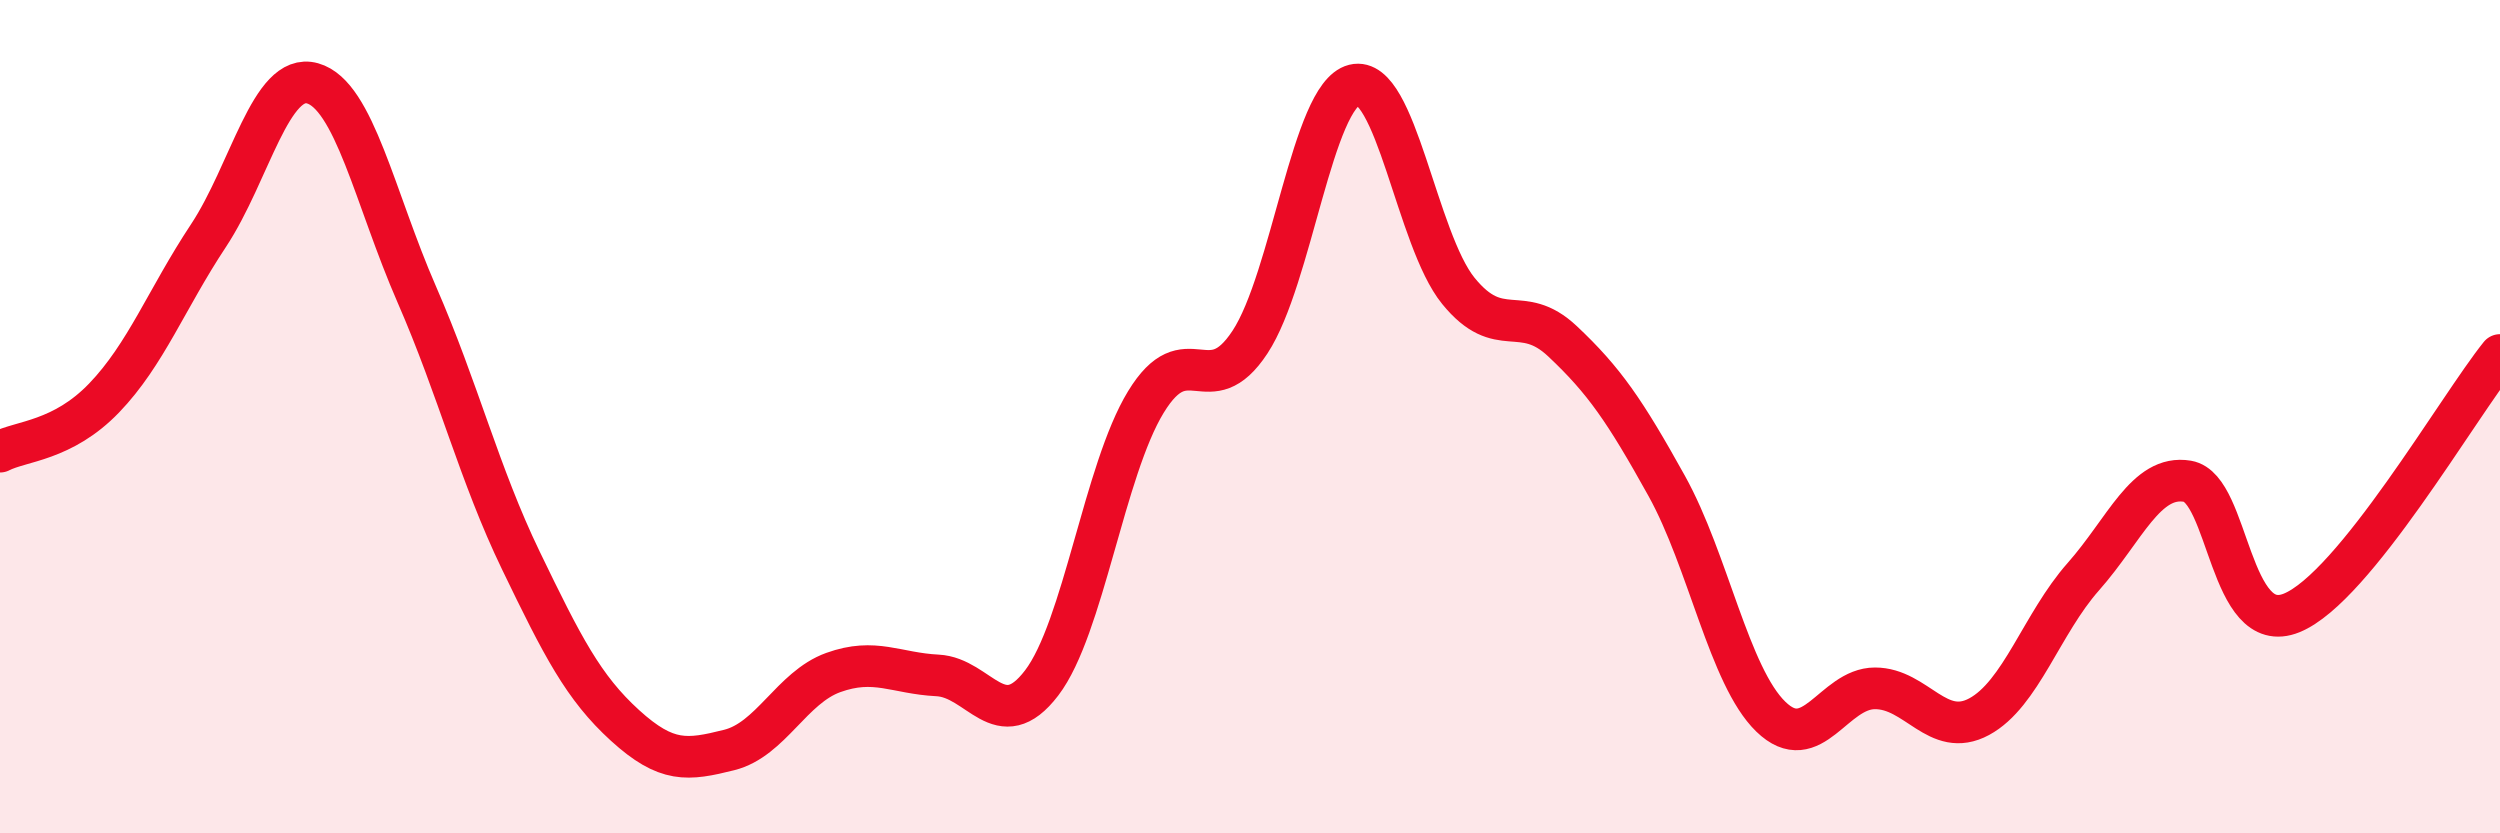
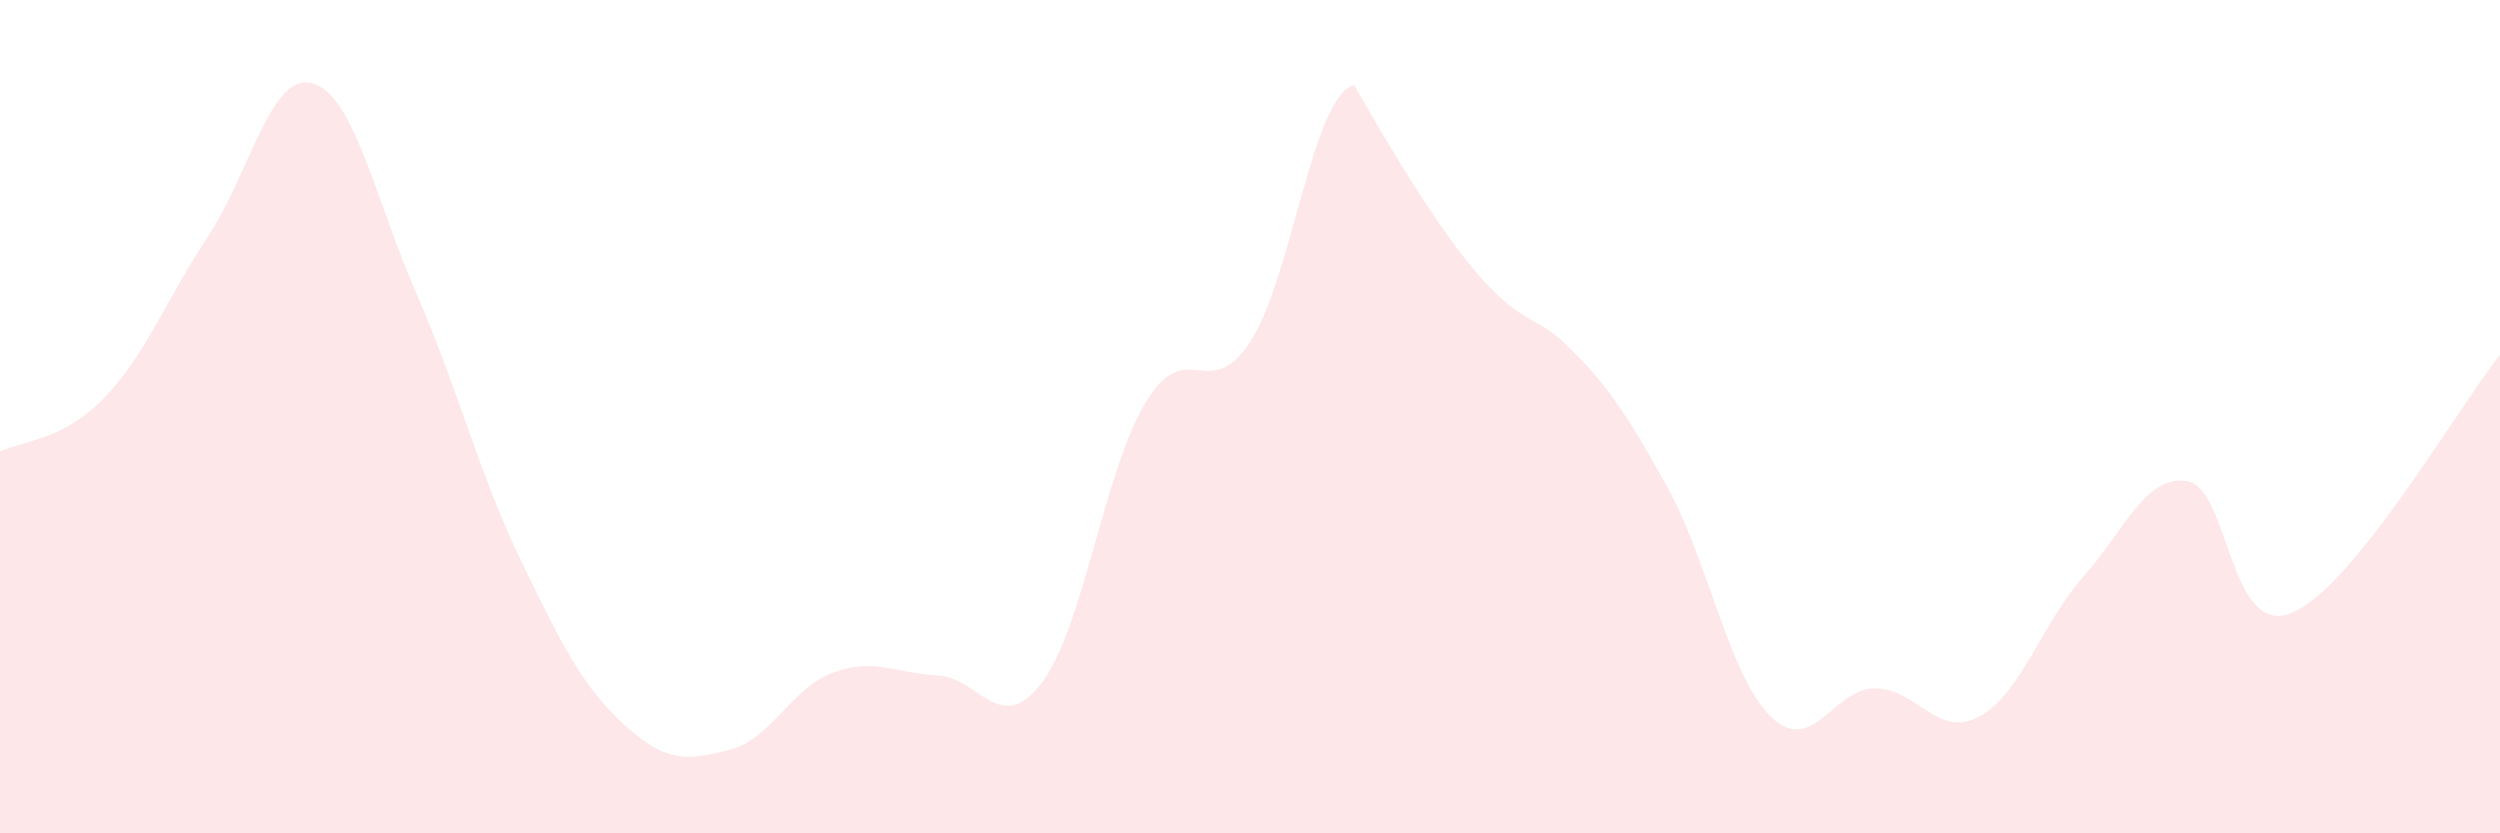
<svg xmlns="http://www.w3.org/2000/svg" width="60" height="20" viewBox="0 0 60 20">
-   <path d="M 0,10.84 C 0.5,10.58 1.5,10.59 2.5,9.55 C 3.5,8.51 4,7.17 5,5.66 C 6,4.15 6.5,1.72 7.5,2 C 8.5,2.28 9,4.77 10,7.06 C 11,9.35 11.5,11.38 12.5,13.45 C 13.5,15.52 14,16.5 15,17.41 C 16,18.32 16.5,18.25 17.5,18 C 18.5,17.75 19,16.5 20,16.14 C 21,15.78 21.5,16.16 22.5,16.21 C 23.5,16.26 24,17.7 25,16.39 C 26,15.08 26.5,11.29 27.5,9.65 C 28.5,8.01 29,9.73 30,8.21 C 31,6.69 31.5,2.29 32.5,2.04 C 33.5,1.79 34,5.75 35,6.98 C 36,8.21 36.5,7.25 37.5,8.19 C 38.5,9.13 39,9.86 40,11.66 C 41,13.46 41.5,16.23 42.5,17.2 C 43.5,18.17 44,16.52 45,16.52 C 46,16.52 46.5,17.74 47.5,17.2 C 48.5,16.66 49,14.97 50,13.84 C 51,12.71 51.5,11.38 52.5,11.55 C 53.5,11.72 53.5,15.32 55,14.71 C 56.5,14.1 59,9.76 60,8.52L60 20L0 20Z" fill="#EB0A25" opacity="0.1" stroke-linecap="round" stroke-linejoin="round" />
-   <path d="M 0,10.84 C 0.5,10.58 1.5,10.59 2.5,9.55 C 3.5,8.51 4,7.17 5,5.66 C 6,4.15 6.5,1.72 7.5,2 C 8.5,2.28 9,4.77 10,7.06 C 11,9.35 11.5,11.38 12.5,13.45 C 13.5,15.52 14,16.5 15,17.41 C 16,18.32 16.5,18.25 17.5,18 C 18.5,17.75 19,16.5 20,16.14 C 21,15.78 21.5,16.16 22.5,16.21 C 23.5,16.26 24,17.7 25,16.39 C 26,15.08 26.5,11.29 27.5,9.65 C 28.5,8.01 29,9.73 30,8.21 C 31,6.69 31.5,2.29 32.5,2.04 C 33.5,1.79 34,5.75 35,6.98 C 36,8.21 36.5,7.25 37.5,8.19 C 38.5,9.13 39,9.86 40,11.66 C 41,13.46 41.5,16.23 42.5,17.2 C 43.5,18.17 44,16.52 45,16.52 C 46,16.52 46.5,17.74 47.5,17.2 C 48.5,16.66 49,14.97 50,13.84 C 51,12.71 51.5,11.38 52.5,11.55 C 53.5,11.72 53.5,15.32 55,14.71 C 56.5,14.1 59,9.76 60,8.52" stroke="#EB0A25" stroke-width="1" fill="none" stroke-linecap="round" stroke-linejoin="round" />
+   <path d="M 0,10.84 C 0.5,10.58 1.5,10.59 2.5,9.55 C 3.5,8.51 4,7.17 5,5.66 C 6,4.15 6.5,1.72 7.5,2 C 8.5,2.28 9,4.77 10,7.06 C 11,9.35 11.5,11.38 12.5,13.45 C 13.5,15.52 14,16.5 15,17.41 C 16,18.32 16.5,18.25 17.5,18 C 18.5,17.75 19,16.5 20,16.14 C 21,15.78 21.5,16.16 22.5,16.21 C 23.5,16.26 24,17.7 25,16.39 C 26,15.08 26.5,11.29 27.5,9.65 C 28.5,8.01 29,9.73 30,8.21 C 31,6.69 31.5,2.29 32.5,2.04 C 36,8.21 36.5,7.25 37.5,8.19 C 38.5,9.13 39,9.86 40,11.66 C 41,13.46 41.5,16.23 42.5,17.2 C 43.5,18.17 44,16.52 45,16.52 C 46,16.52 46.5,17.74 47.5,17.2 C 48.5,16.66 49,14.97 50,13.84 C 51,12.71 51.5,11.38 52.5,11.55 C 53.5,11.72 53.5,15.32 55,14.71 C 56.5,14.1 59,9.76 60,8.52L60 20L0 20Z" fill="#EB0A25" opacity="0.1" stroke-linecap="round" stroke-linejoin="round" />
</svg>